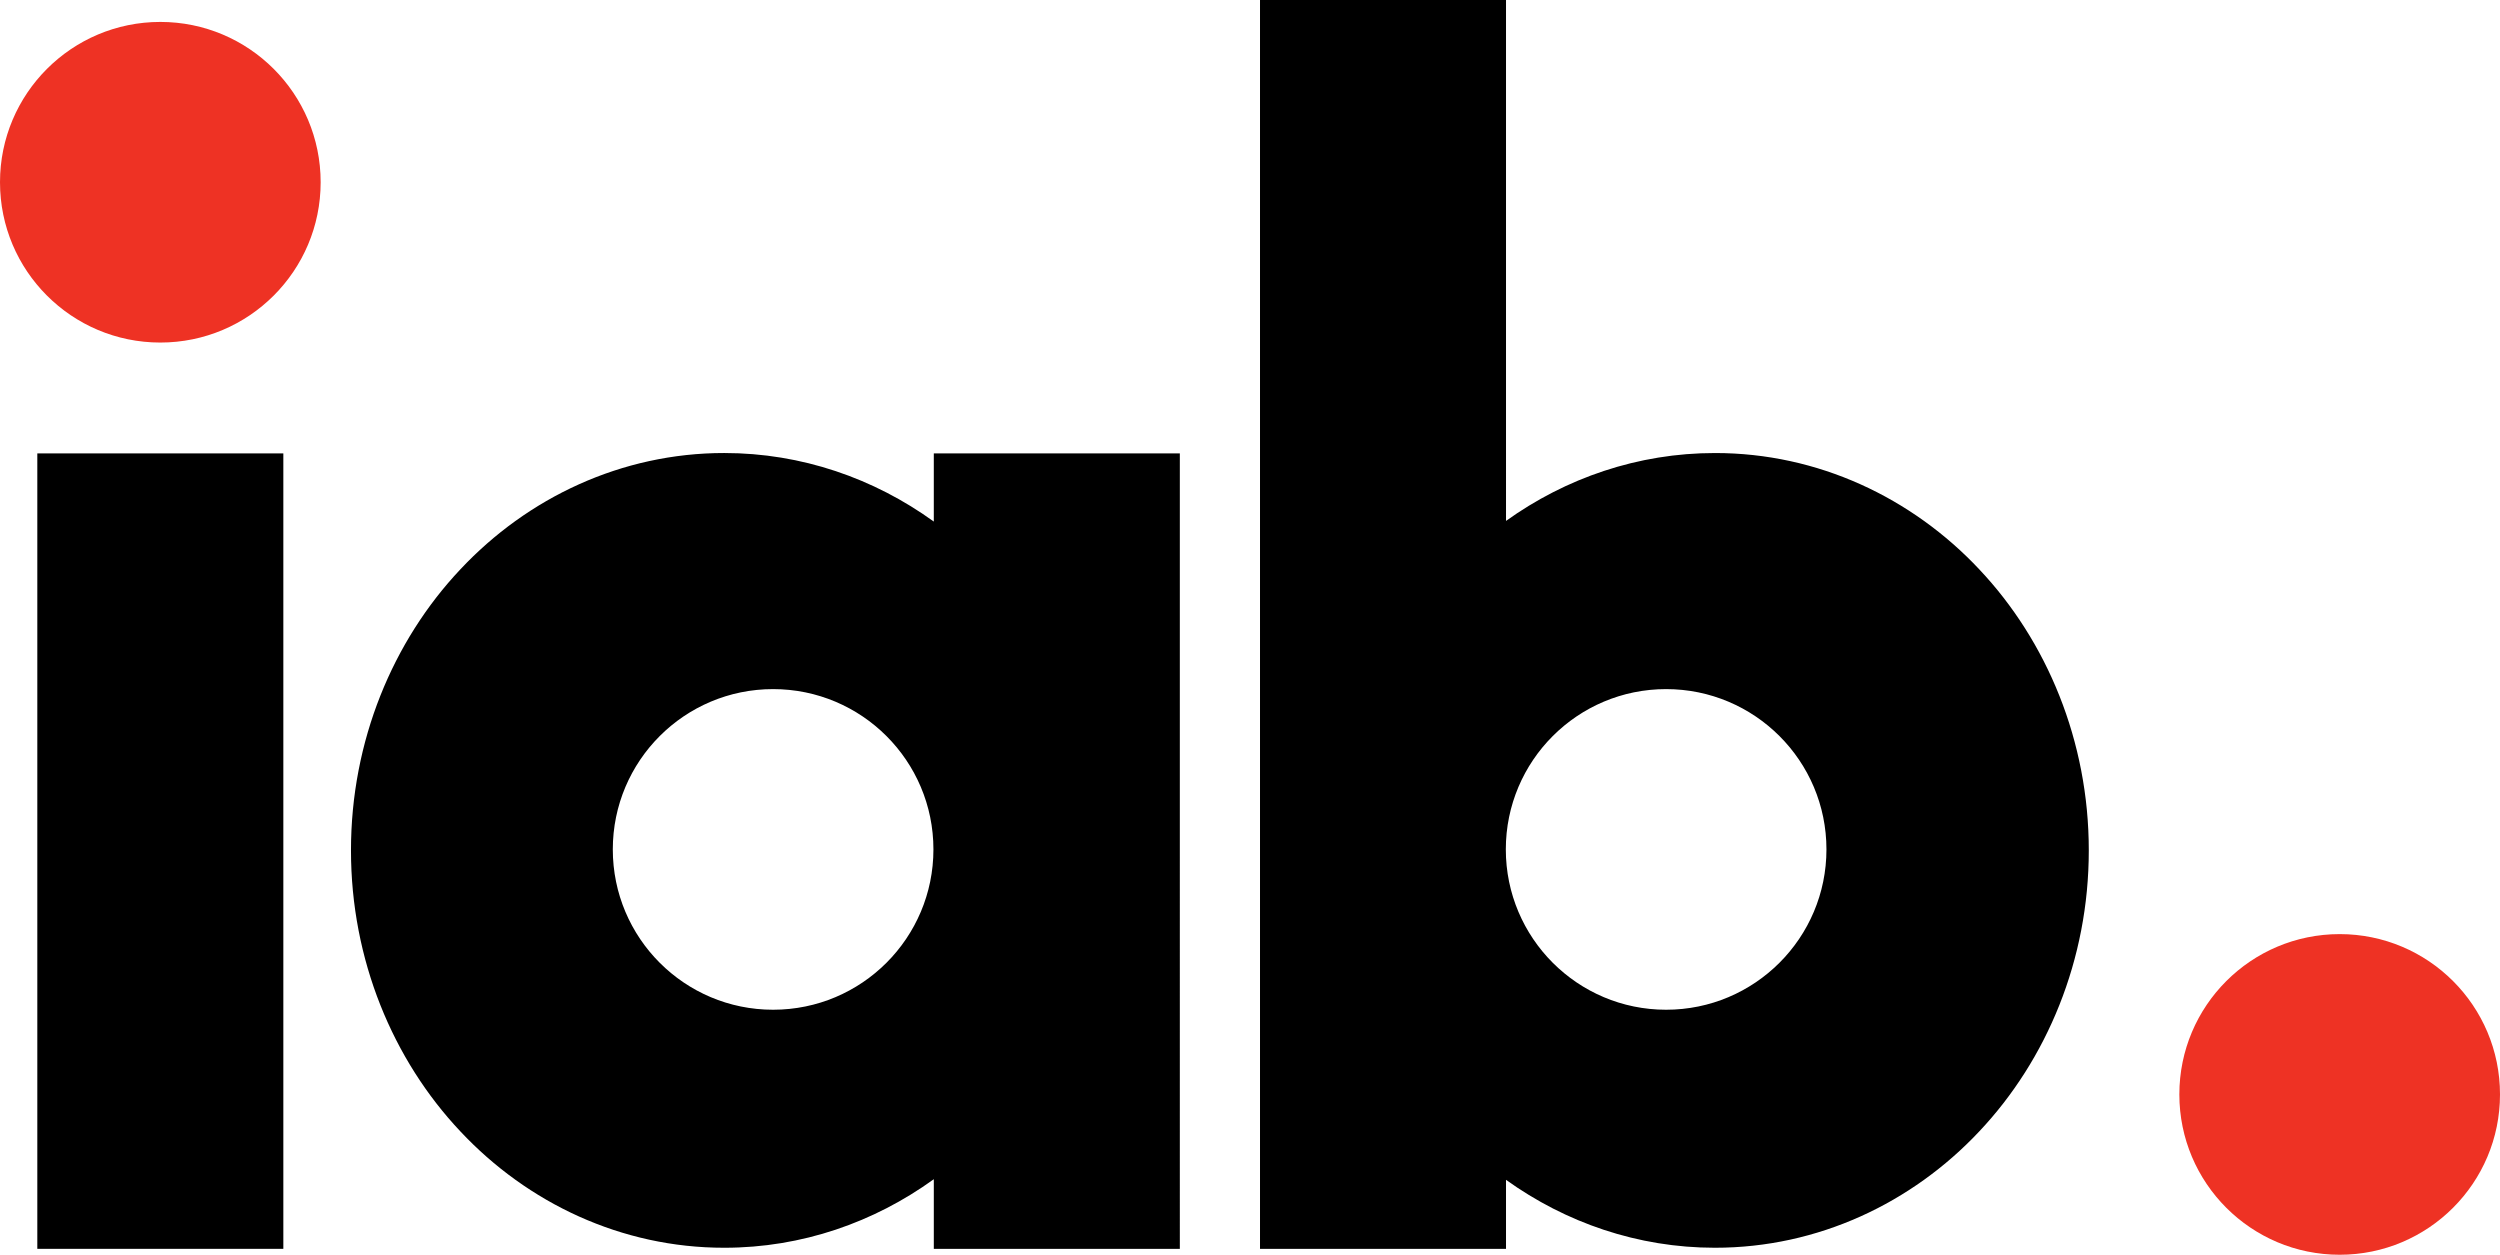
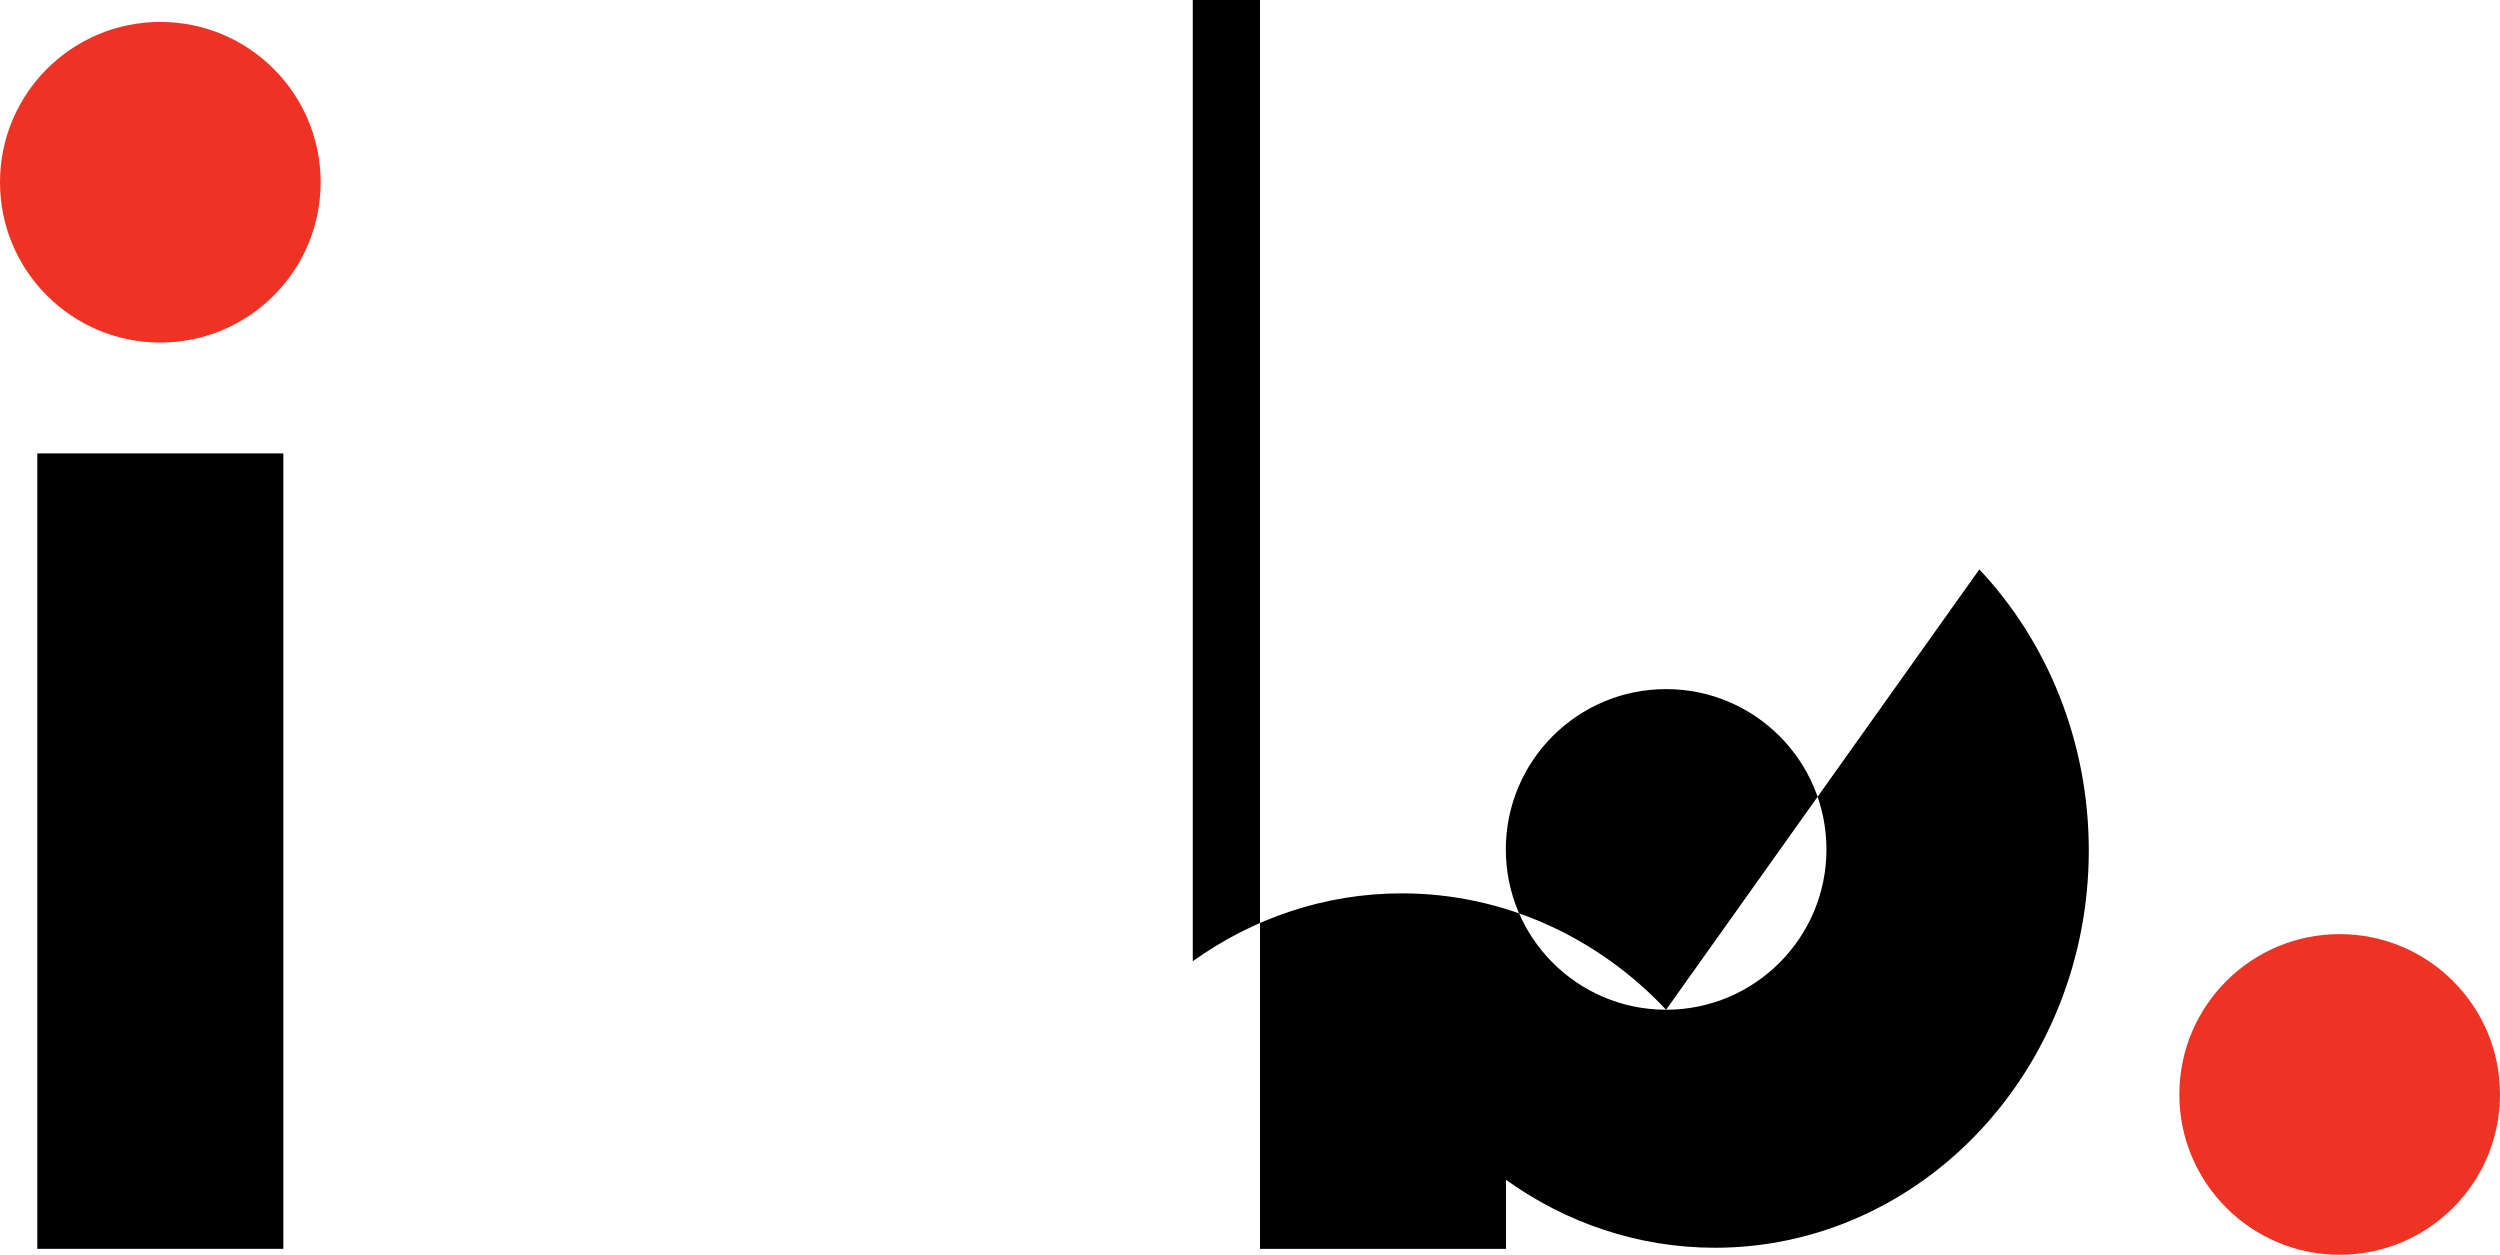
<svg xmlns="http://www.w3.org/2000/svg" xmlns:ns1="http://www.inkscape.org/namespaces/inkscape" version="1.1" id="Layer_1" x="0px" y="0px" width="526" height="264" viewBox="0 0 526 264" enable-background="new 0 0 612 792" xml:space="preserve">
  <path style="fill:#ee3224" ns1:connector-curvature="0" d="m 492.271,196.537 c -18.633,0 -33.736,15.1 -33.736,33.731 0,18.629 15.102,33.731 33.736,33.731 18.627,0 33.729,-15.102 33.729,-33.731 0,-18.631 -15.102,-33.731 -33.729,-33.731" id="path3" />
  <path style="fill:#ee3224" ns1:connector-curvature="0" d="M 33.731,4.614 C 15.102,4.614 -2.4e-6,19.717 -2.4e-6,38.345 c 0,18.629 15.102,33.727 33.731,33.727 18.629,0 33.734,-15.098 33.734,-33.727 0,-18.629 -15.105,-33.731 -33.734,-33.731" id="path5" />
  <rect x="7.851" y="95.397" width="51.763" height="167.358" id="rect7" />
-   <path ns1:connector-curvature="0" d="m 350.547,212.449 c -18.624,0 -33.722,-15.109 -33.722,-33.734 0,-18.629 15.098,-33.727 33.722,-33.727 18.631,0 33.738,15.098 33.738,33.727 0,18.624 -15.107,33.734 -33.738,33.734 m 65.906,-92.644 c -14.159,-15.086 -33.973,-24.499 -55.619,-24.485 -16.223,-0.009 -31.411,5.282 -43.969,14.279 V 0.001 H 265.106 V 262.755 h 51.758 v -14.519 c 12.545,9 27.718,14.291 43.93,14.291 h 0.039 c 21.646,0.007 41.46,-9.406 55.619,-24.494 14.191,-15.045 23.041,-36.105 23.03,-59.111 0.011,-23.002 -8.838,-44.073 -23.03,-59.116" id="path9" />
-   <path ns1:connector-curvature="0" d="m 162.657,212.449 c -18.629,0 -33.724,-15.102 -33.724,-33.734 0,-18.629 15.095,-33.727 33.724,-33.727 18.633,0 33.736,15.098 33.736,33.727 0,18.631 -15.102,33.734 -33.736,33.734 M 196.472,95.399 v 14.339 c -12.575,-9.085 -27.811,-14.427 -44.089,-14.422 -21.613,-0.009 -41.398,9.403 -55.534,24.489 -14.18,15.042 -23.011,36.107 -23.002,59.116 -0.009,23.006 8.822,44.069 23.002,59.111 14.136,15.093 33.92,24.508 55.534,24.494 h 0.044 c 16.26,0 31.487,-5.344 44.046,-14.422 v 14.653 h 51.763 V 95.399 h -51.763 z" id="path11" />
+   <path ns1:connector-curvature="0" d="m 350.547,212.449 c -18.624,0 -33.722,-15.109 -33.722,-33.734 0,-18.629 15.098,-33.727 33.722,-33.727 18.631,0 33.738,15.098 33.738,33.727 0,18.624 -15.107,33.734 -33.738,33.734 c -14.159,-15.086 -33.973,-24.499 -55.619,-24.485 -16.223,-0.009 -31.411,5.282 -43.969,14.279 V 0.001 H 265.106 V 262.755 h 51.758 v -14.519 c 12.545,9 27.718,14.291 43.93,14.291 h 0.039 c 21.646,0.007 41.46,-9.406 55.619,-24.494 14.191,-15.045 23.041,-36.105 23.03,-59.111 0.011,-23.002 -8.838,-44.073 -23.03,-59.116" id="path9" />
</svg>